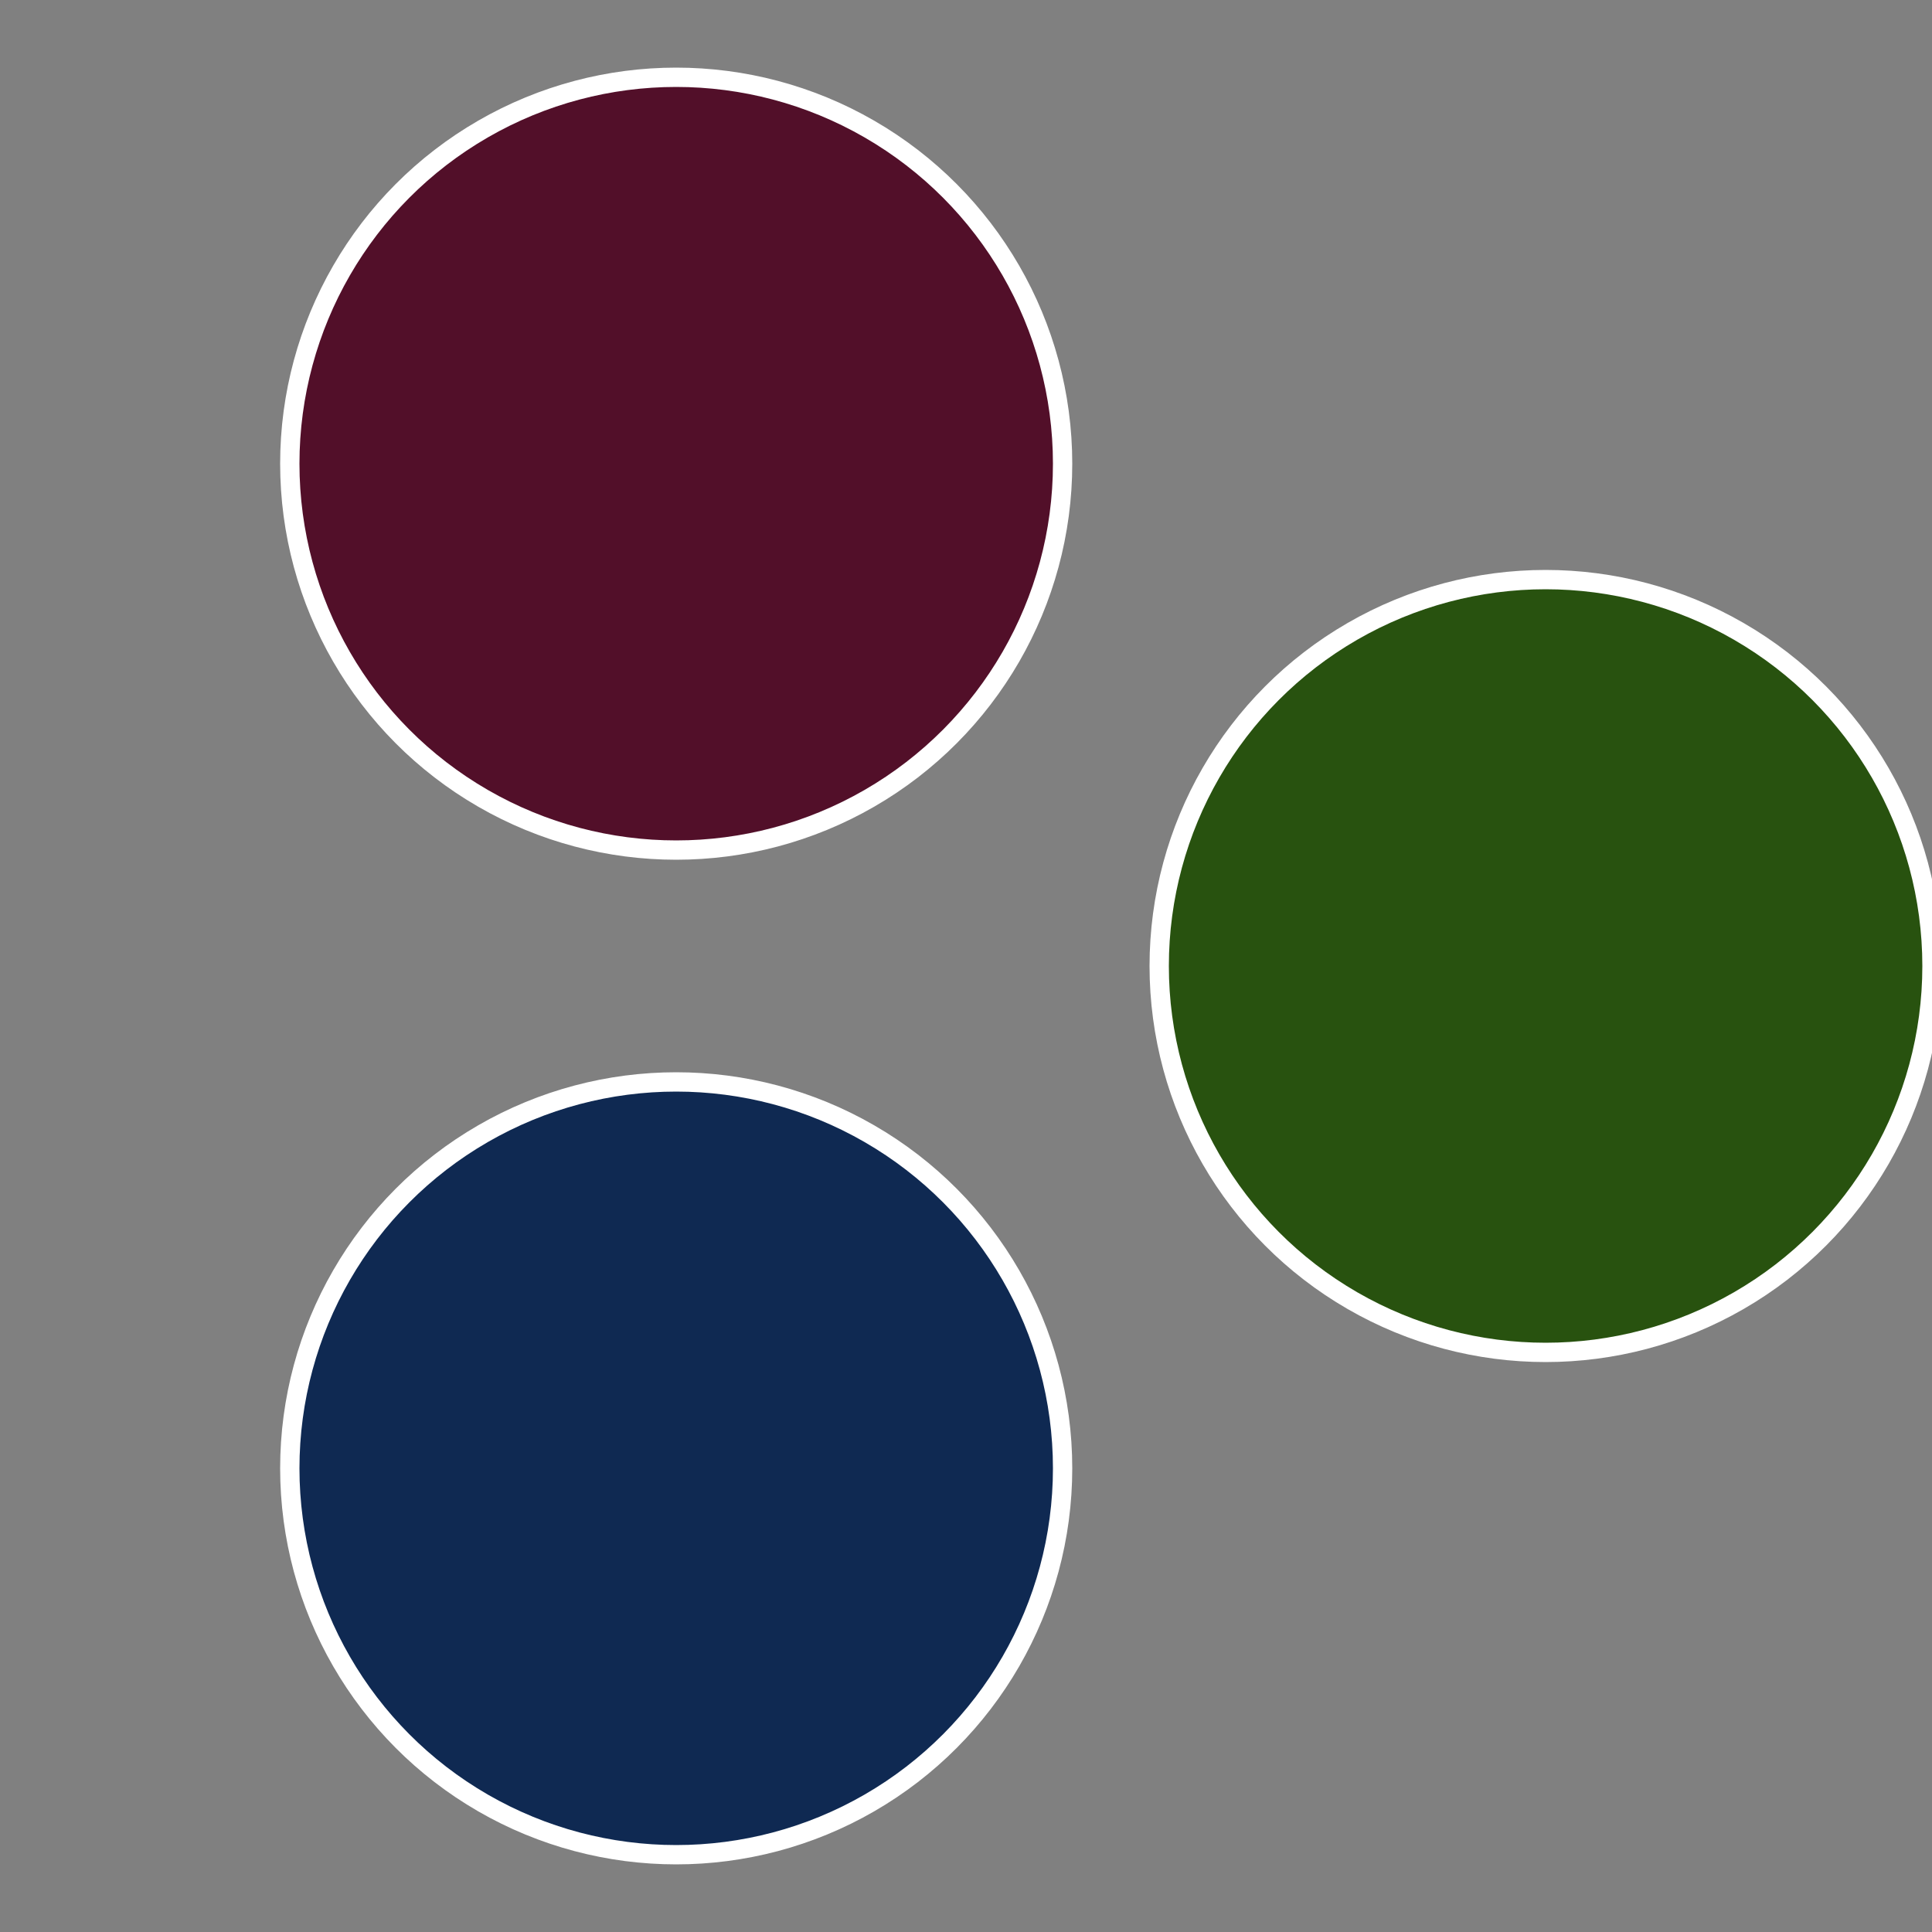
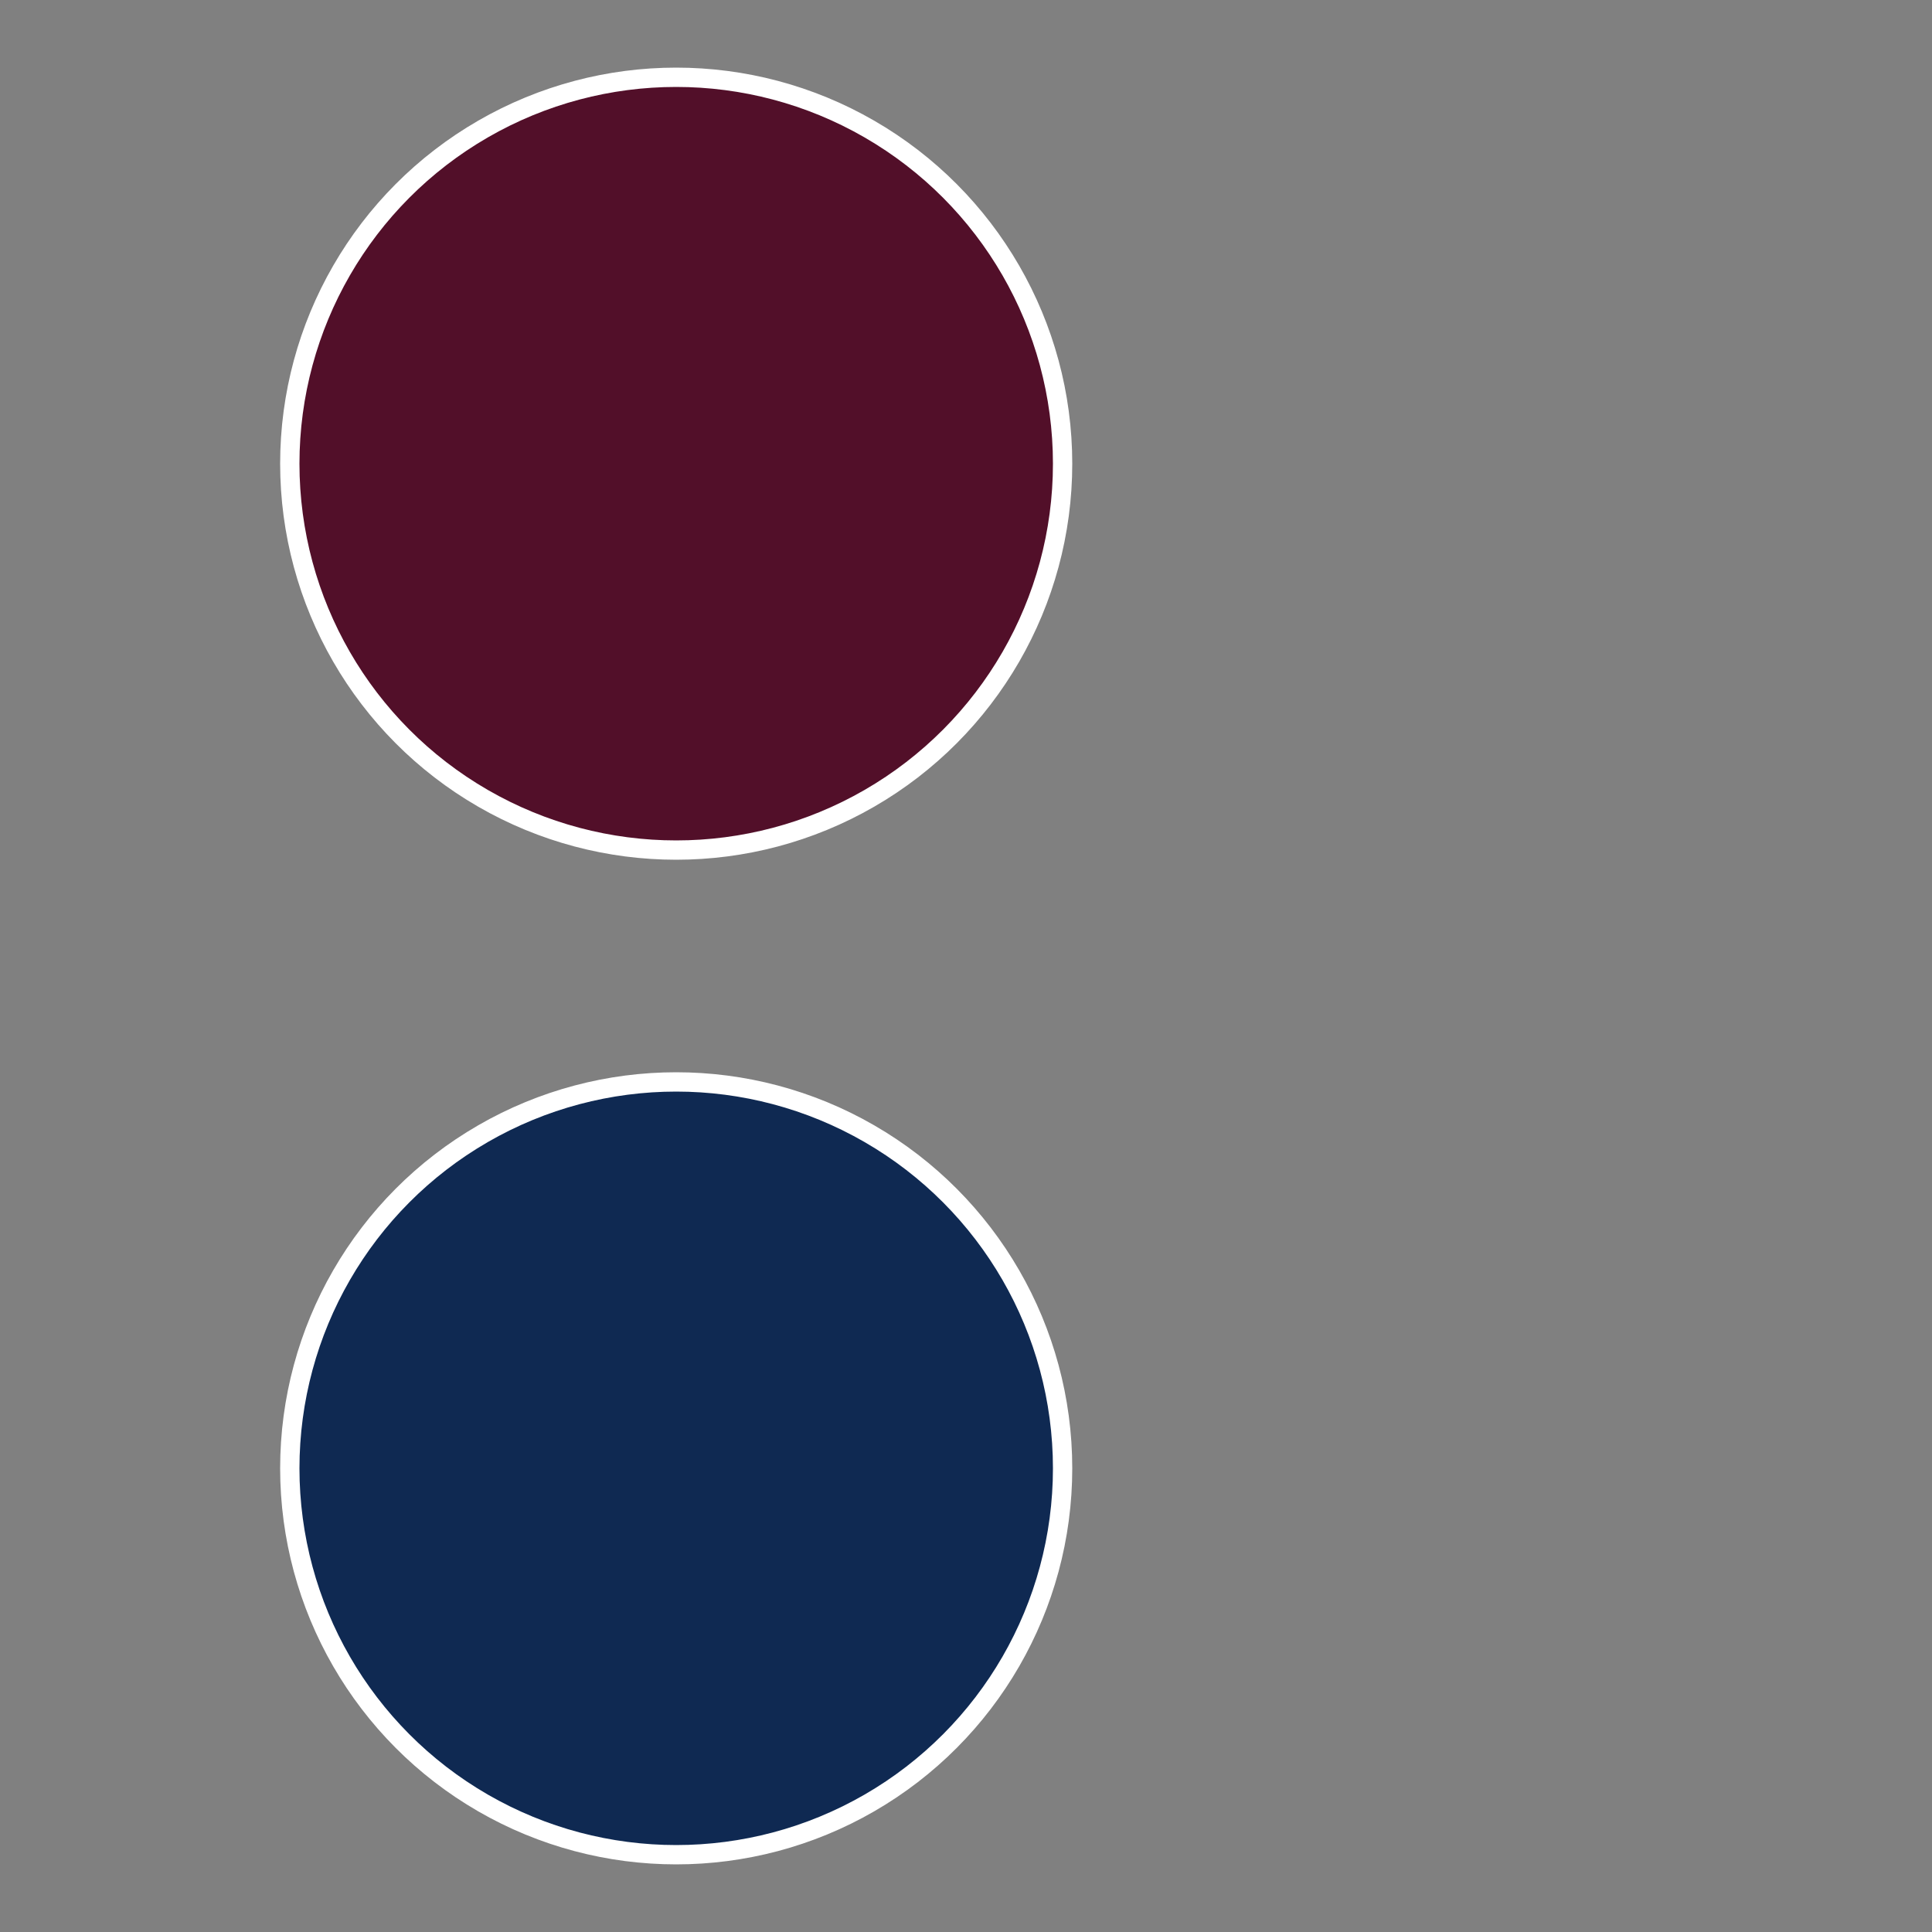
<svg xmlns="http://www.w3.org/2000/svg" width="500" height="500" viewBox="-1 -1 2 2">
  <rect x="-1" y="-1" width="2" height="2" fill="#808080" stroke="none" />
-   <circle cx="0.6" cy="0" r="0.4" fill="#28520f" stroke="#fff" stroke-width="1%" />
  <circle cx="-0.3" cy="0.52" r="0.4" fill="#0f2952" stroke="#fff" stroke-width="1%" />
  <circle cx="-0.3" cy="-0.52" r="0.4" fill="#520f29" stroke="#fff" stroke-width="1%" />
</svg>